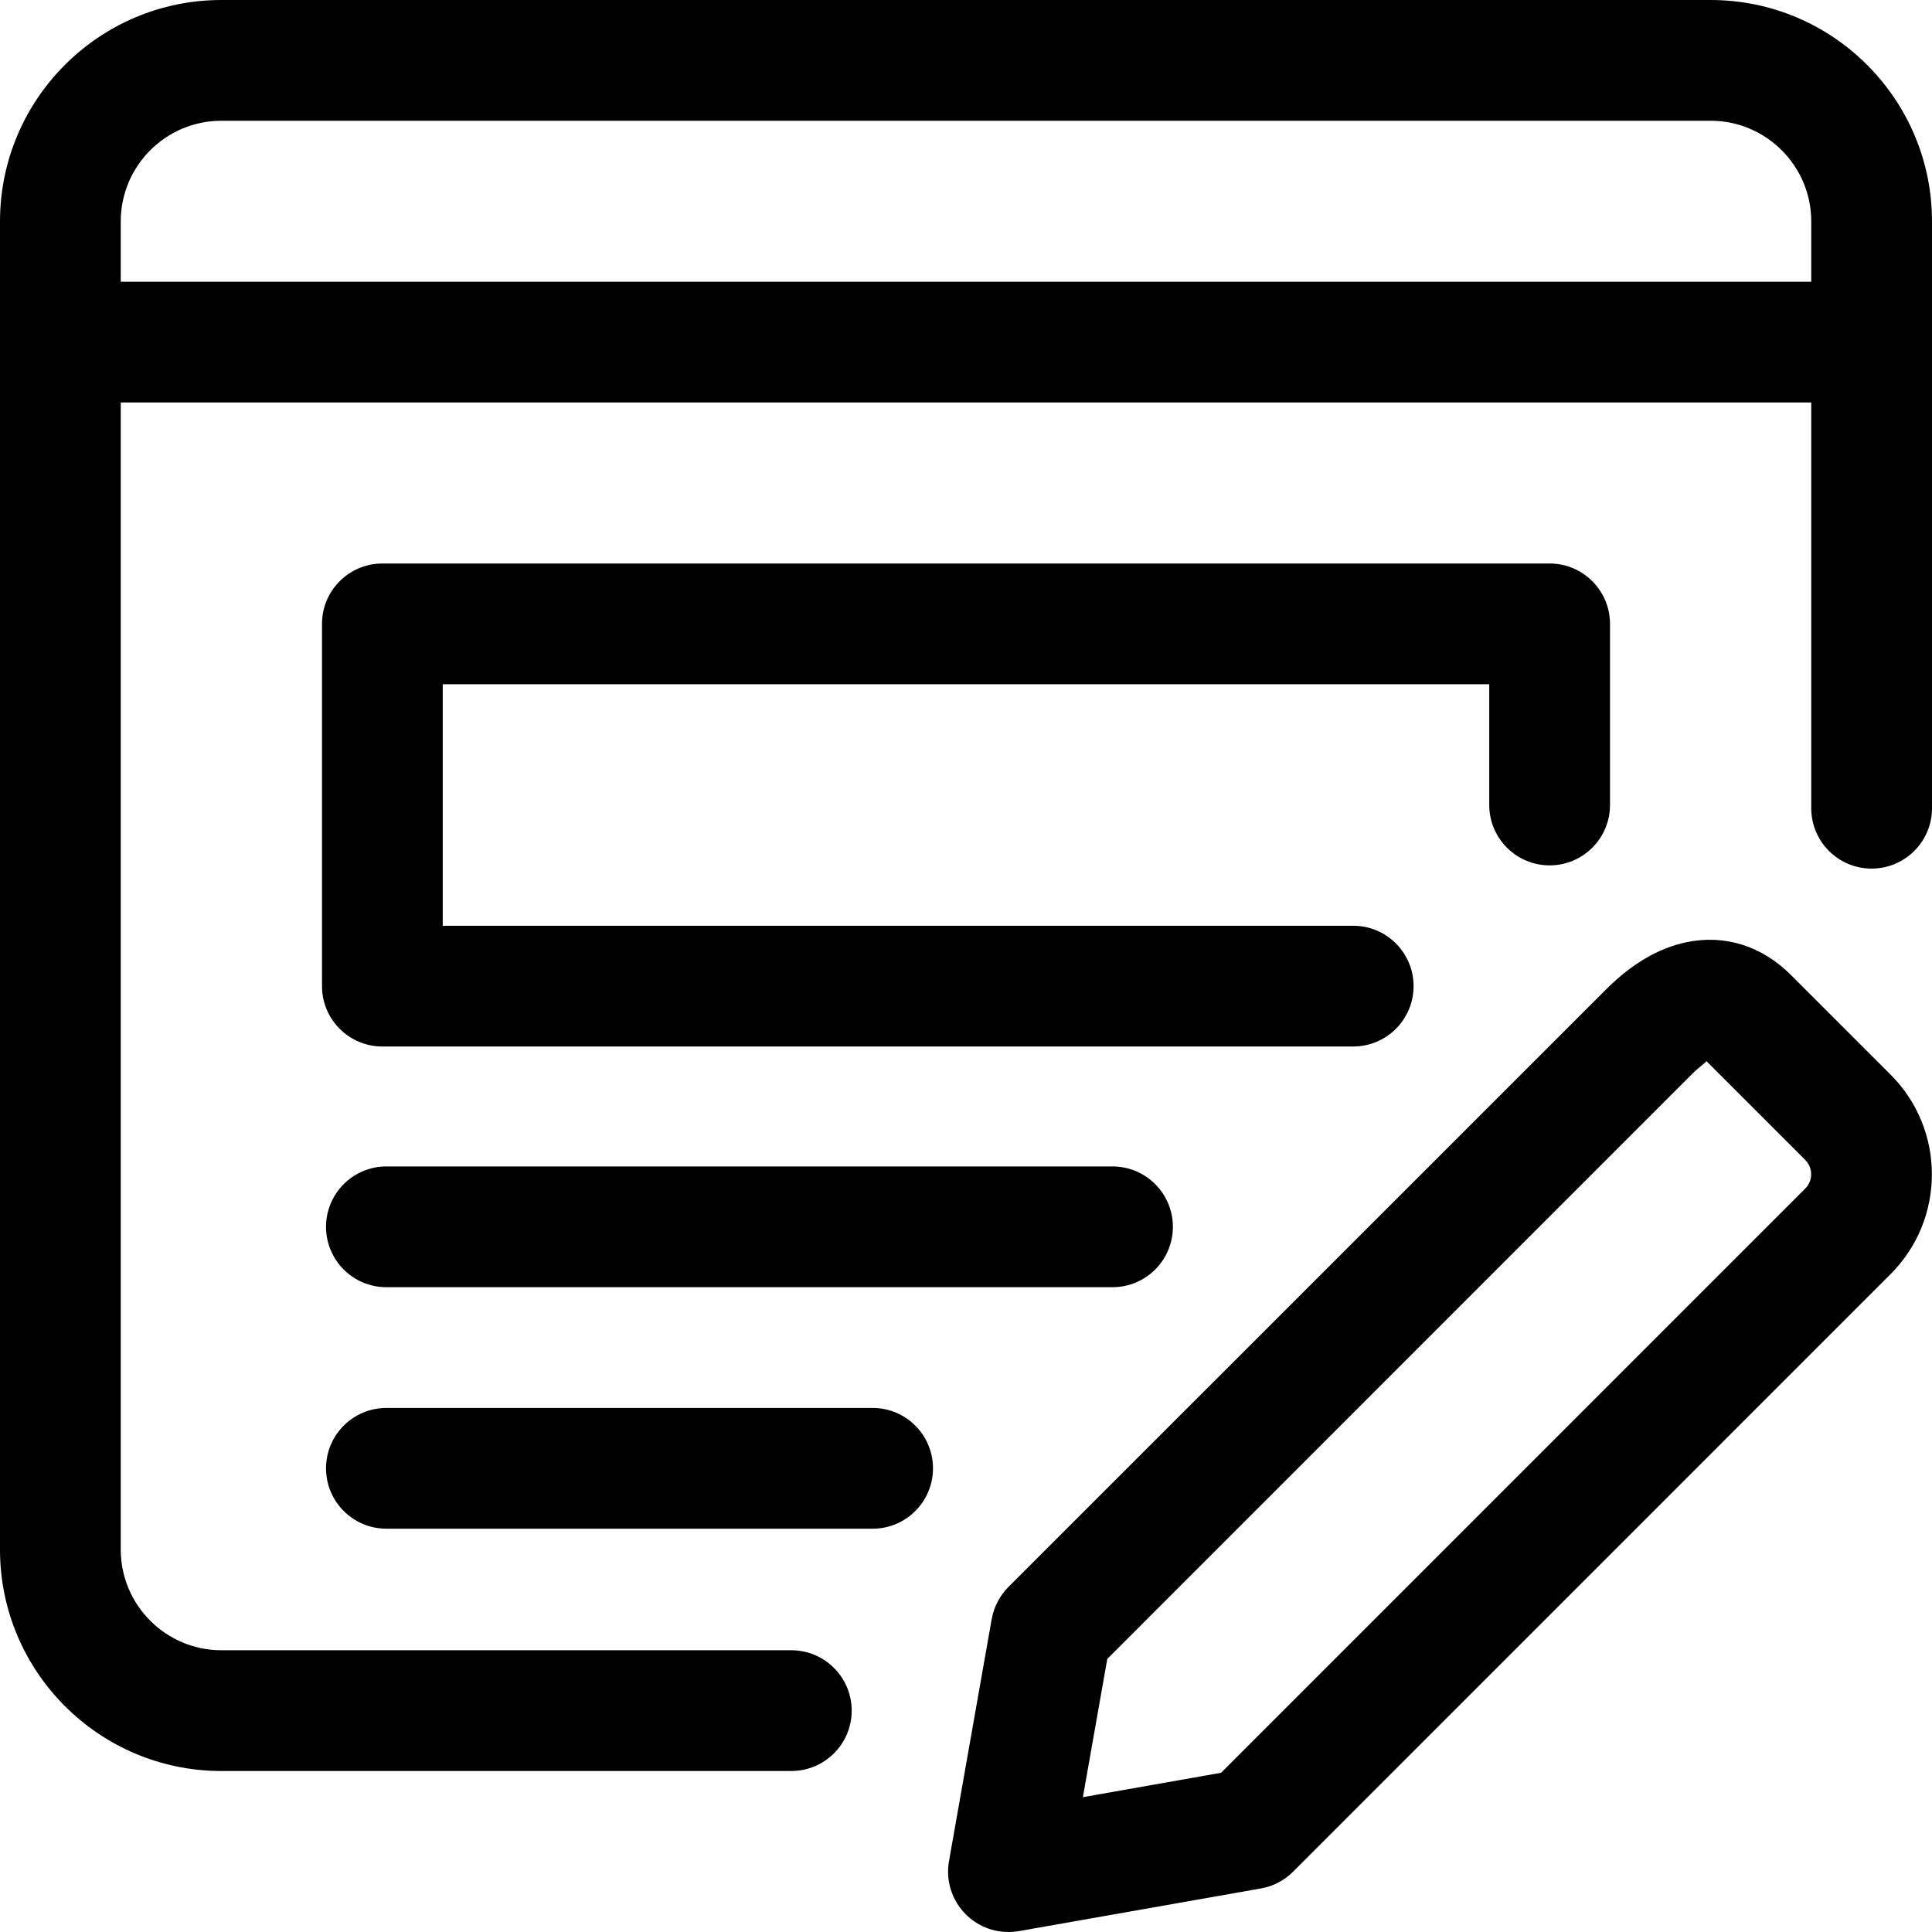
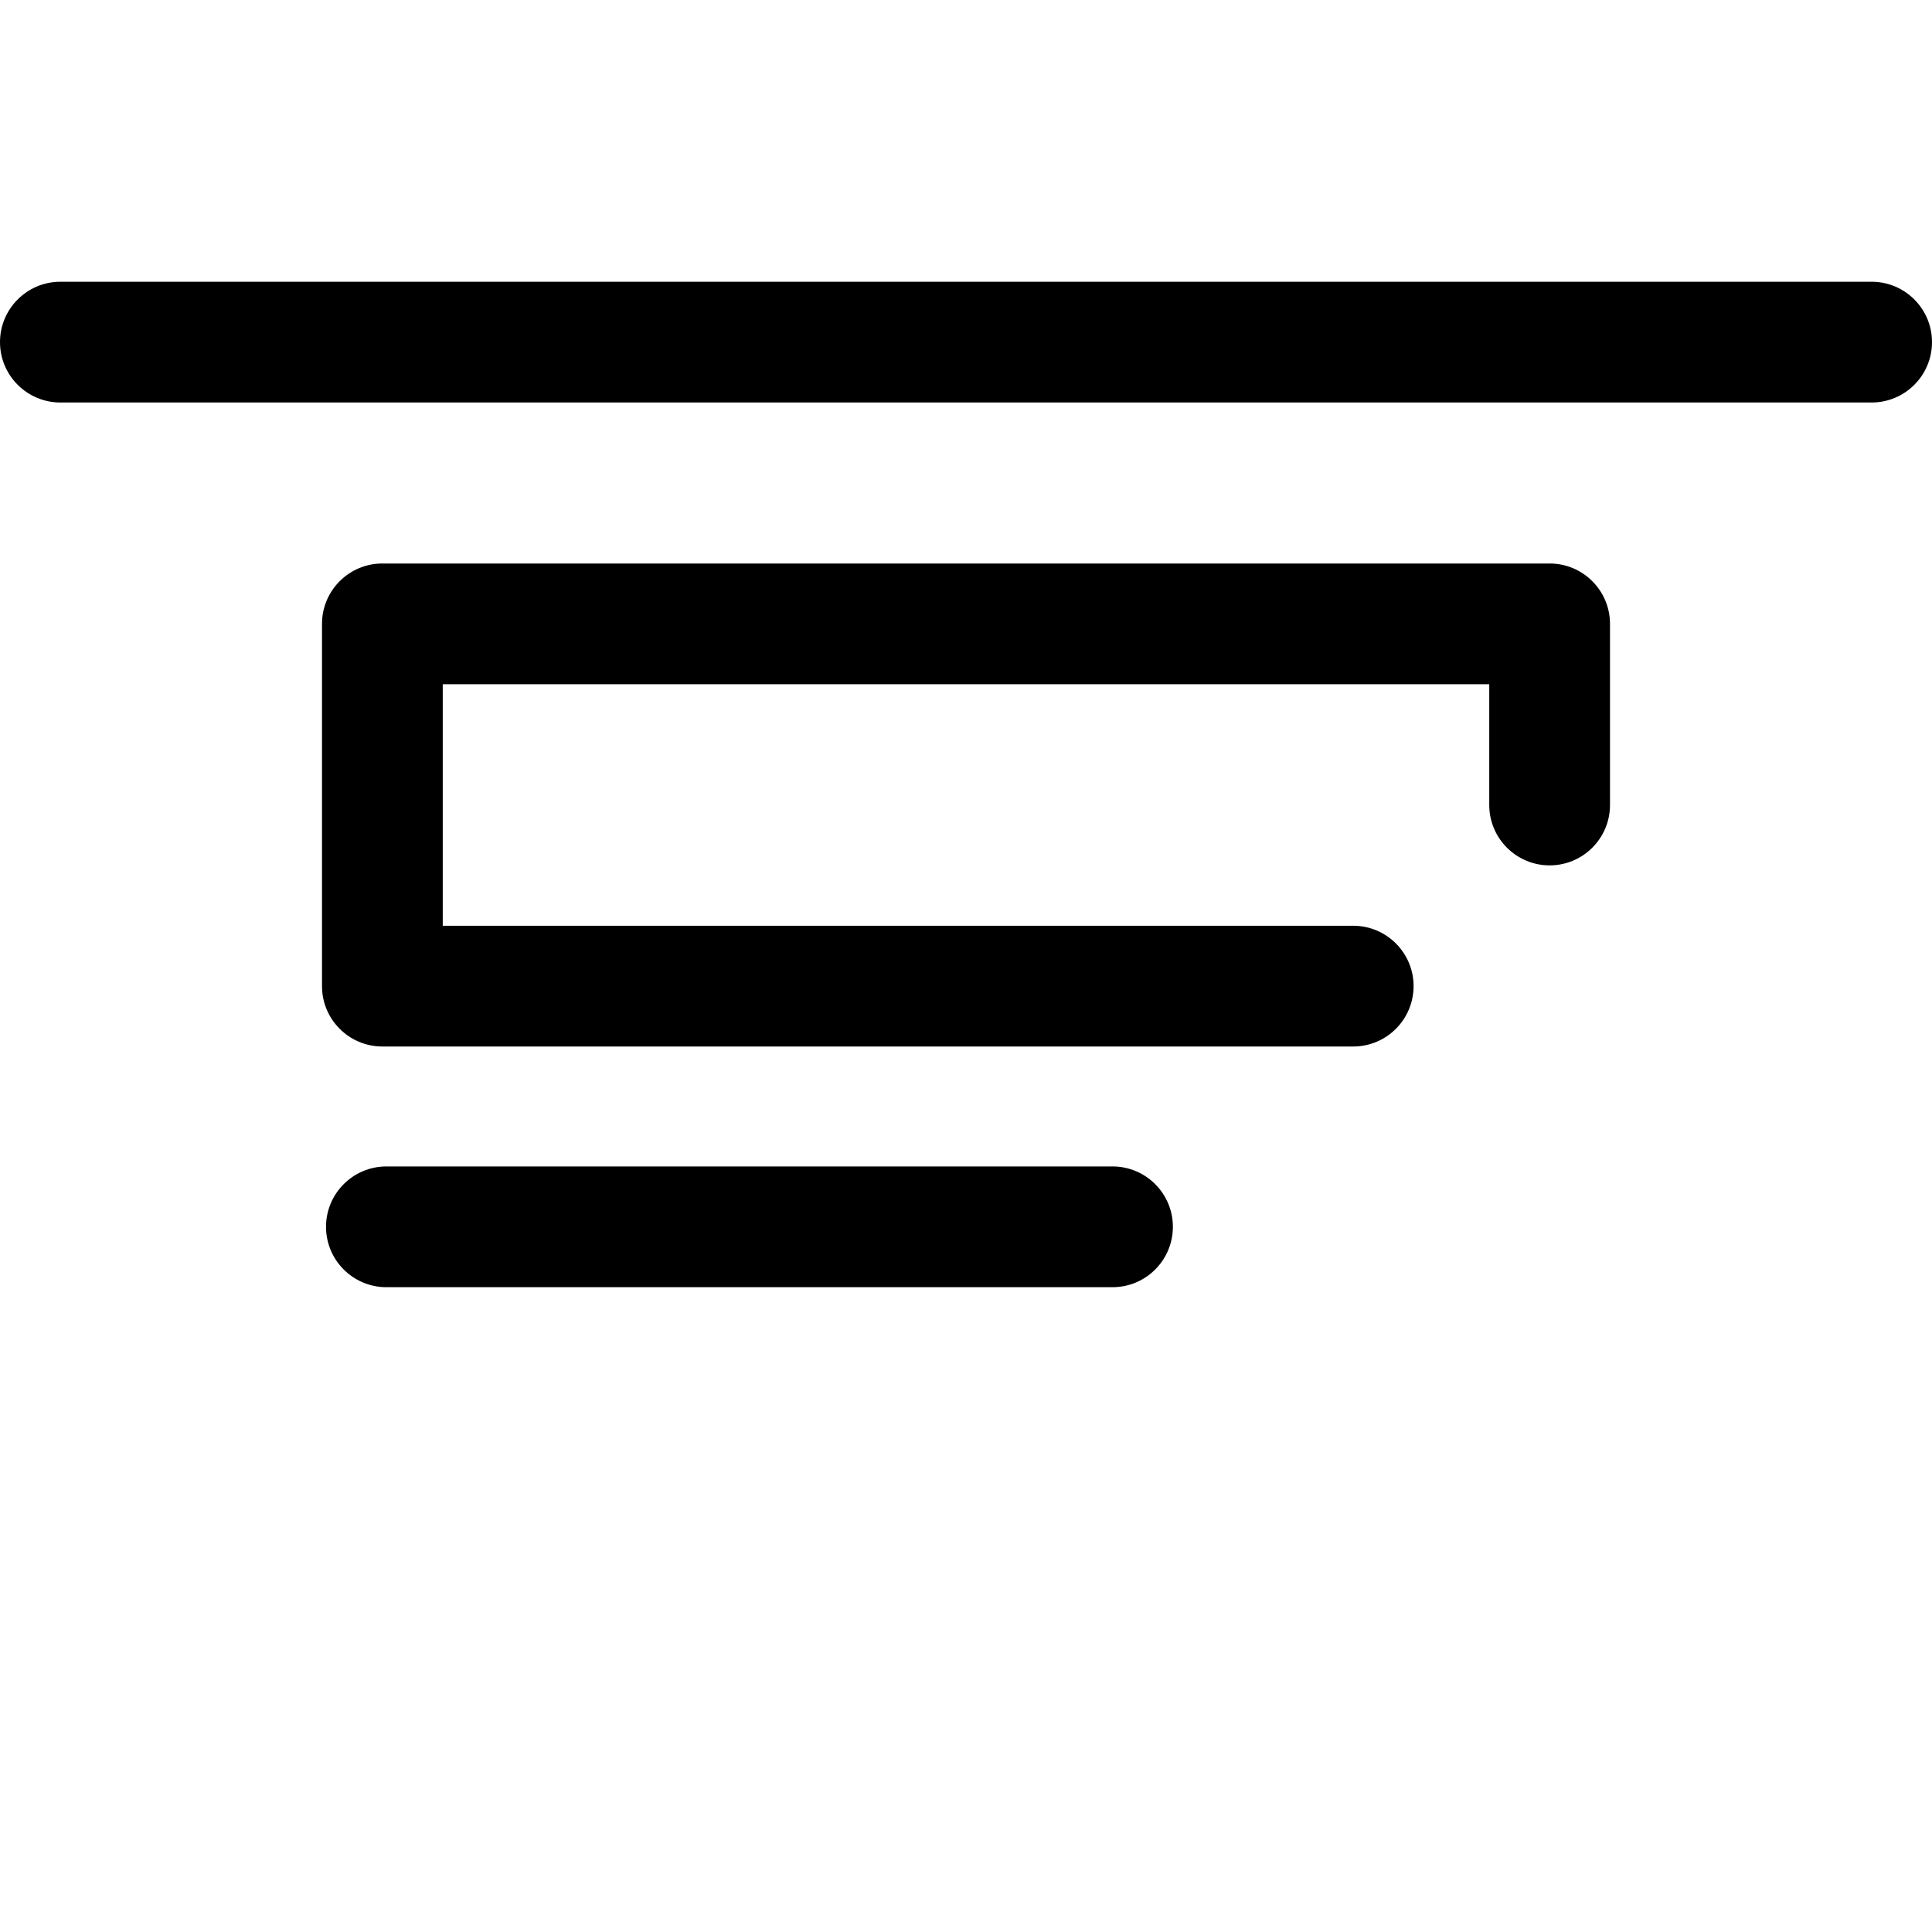
<svg xmlns="http://www.w3.org/2000/svg" id="_x31__x2C_5" enable-background="new 0 0 24 24" height="512" viewBox="0 0 24 24" width="512">
  <path d="m16.81 13h-12.06c-.414 0-.75-.336-.75-.75v-4.5c0-.414.336-.75.75-.75h14.5c.414 0 .75.336.75.75v2.25c0 .414-.336.75-.75.75s-.75-.336-.75-.75v-1.5h-13v3h11.31c.414 0 .75.336.75.75s-.336.75-.75.75z" />
  <path d="m13.82 15.99h-9.02c-.414 0-.75-.336-.75-.75s.336-.75.75-.75h9.02c.414 0 .75.336.75.75s-.336.75-.75.75z" />
-   <path d="m10.84 18.99h-6.04c-.414 0-.75-.336-.75-.75s.336-.75.75-.75h6.04c.414 0 .75.336.75.75s-.336.75-.75.75z" />
-   <path d="m12.527 24c-.197 0-.389-.078-.53-.22-.173-.173-.251-.419-.208-.661l.53-3.005c.027-.151.1-.291.208-.4l7.425-7.424c.316-.316.651-.513.996-.585.477-.1.939.045 1.302.409l1.237 1.237c.682.682.682 1.792 0 2.475l-7.424 7.425c-.109.109-.249.182-.4.208l-3.005.53c-.044.007-.087.011-.131.011zm3.006-1.28h.01zm-1.778-2.112-.303 1.717 1.717-.303 7.257-7.258c.097-.098.097-.256 0-.354l-1.228-1.228c-.01.019-.085.067-.186.167z" />
-   <path d="m9.83 22h-7.08c-1.517 0-2.75-1.233-2.75-2.75v-16.5c0-1.517 1.233-2.75 2.75-2.75h18.5c1.517 0 2.75 1.233 2.75 2.75v7.29c0 .414-.336.75-.75.75s-.75-.336-.75-.75v-7.29c0-.689-.561-1.25-1.25-1.25h-18.5c-.689 0-1.25.561-1.25 1.25v16.5c0 .689.561 1.25 1.25 1.25h7.08c.414 0 .75.336.75.75s-.336.75-.75.75z" />
  <path d="m23.25 5h-22.5c-.414 0-.75-.336-.75-.75s.336-.75.75-.75h22.5c.414 0 .75.336.75.75s-.336.75-.75.75z" />
</svg>